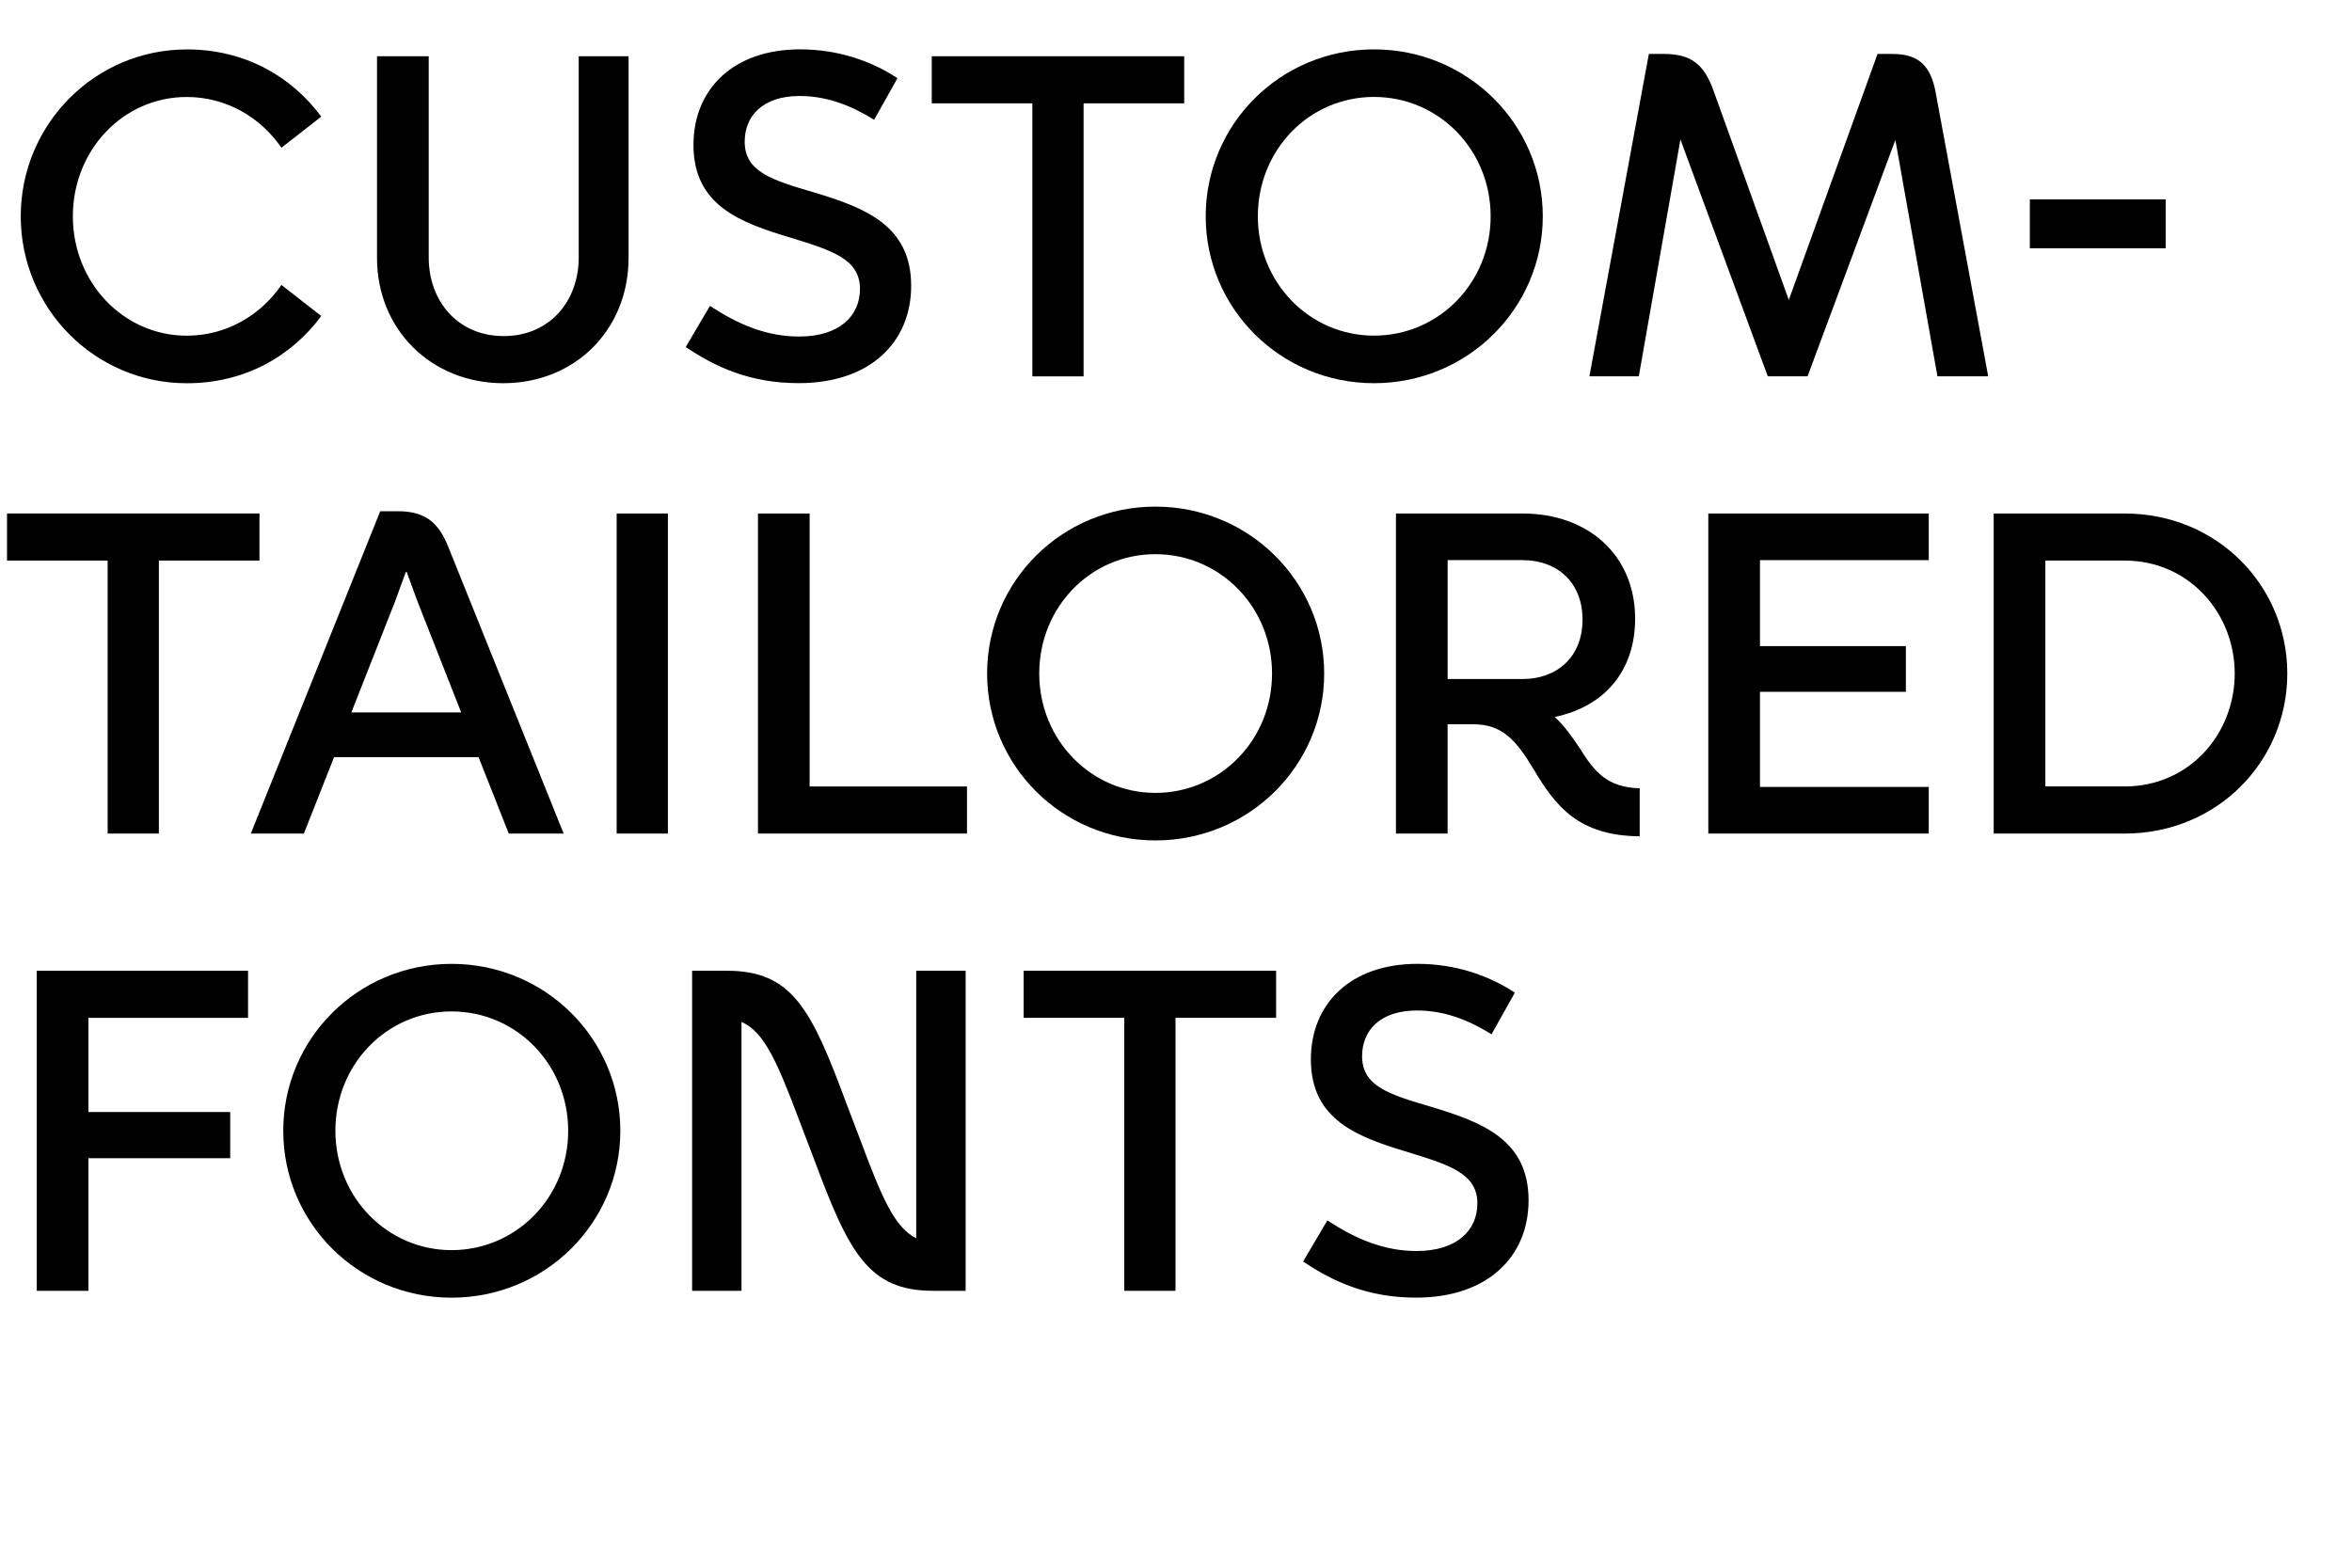
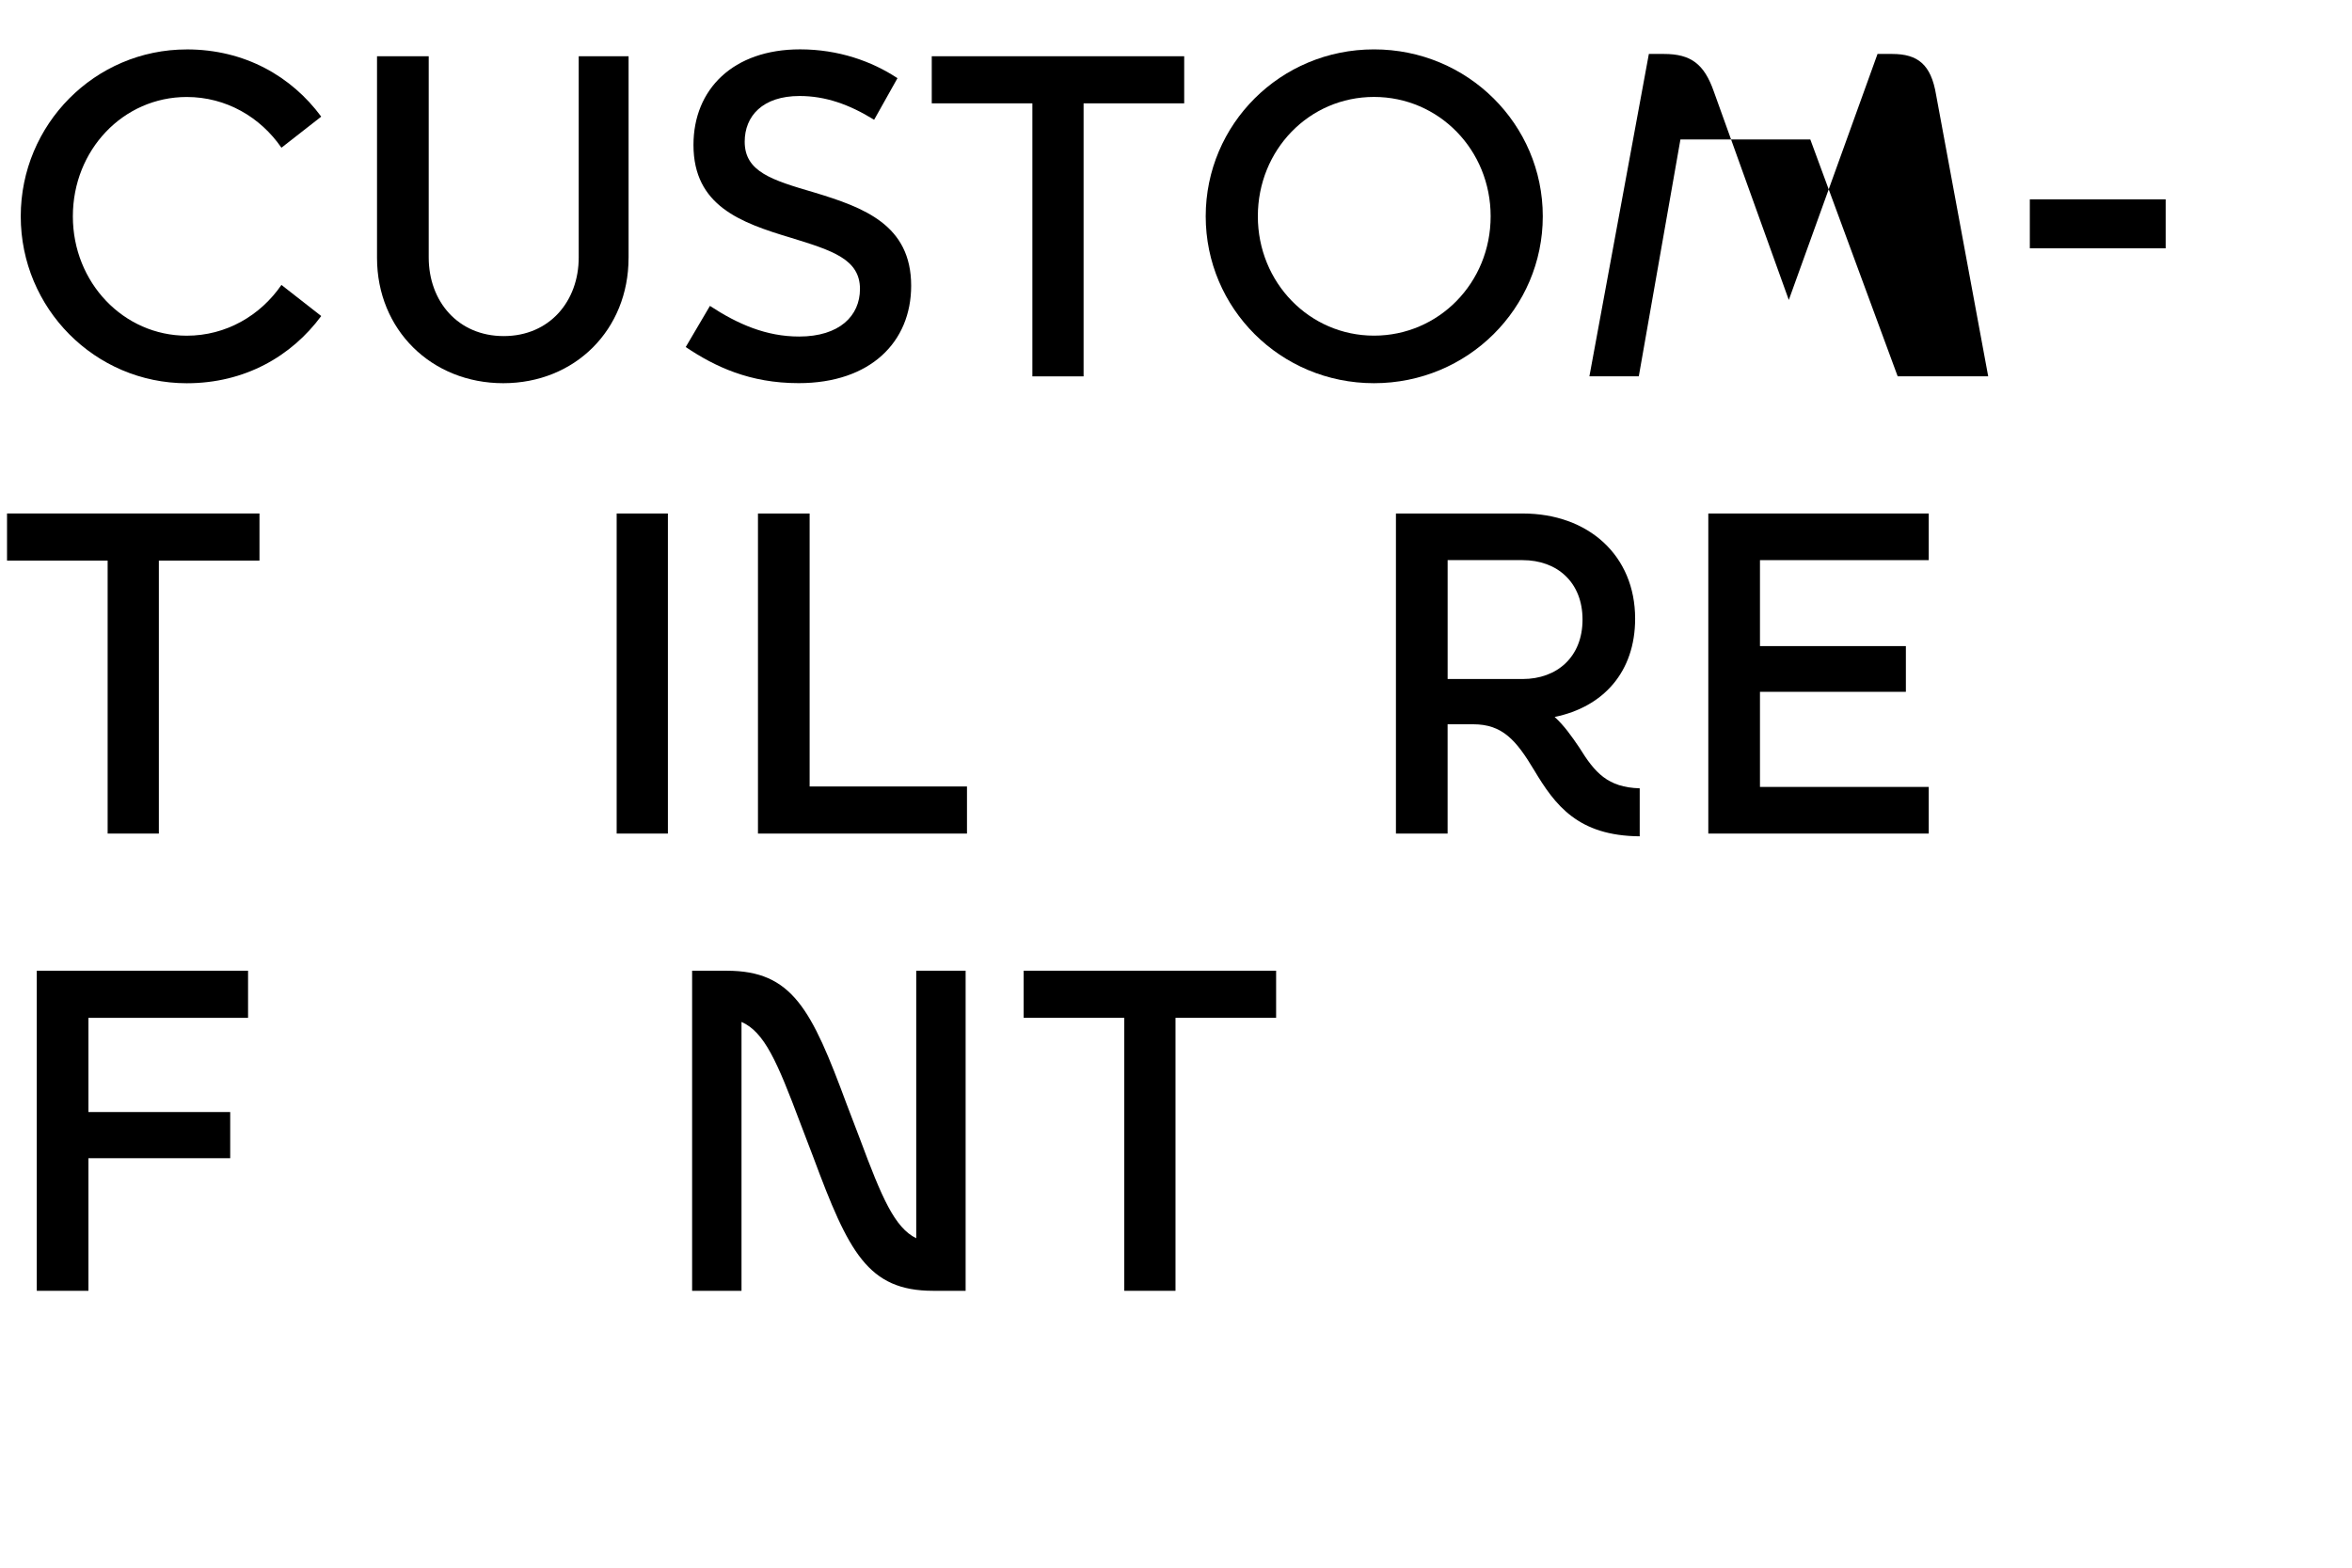
<svg xmlns="http://www.w3.org/2000/svg" viewBox="0 0 900 600">
  <path d="m71.47 18.91c22.23 0 40.08 10.33 51.45 25.73l-15.23 11.9c-8.05-11.72-21.17-19.42-36.23-19.42-24.33 0-43.58 20.3-43.58 45.68s19.42 45.68 43.58 45.68c15.05 0 28.18-7.7 36.23-19.43l15.23 11.9c-11.38 15.4-29.23 25.73-51.45 25.73-35.18 0-63.53-28.7-63.53-63.88s28.35-63.88 63.53-63.88z" />
  <path d="m240.52 98.71c0 27.48-20.48 47.95-47.95 47.95s-48.3-20.48-48.3-47.95v-77.18h19.78v77c0 16.8 11.2 30.1 28.7 30.1s28.7-13.3 28.7-30.1v-77h19.08v77.18z" />
  <path d="m262.39 132.83 9.27-15.75c10.68 7 21.53 11.72 34.13 11.72 15.4 0 23.28-7.88 23.28-18.2 0-11.38-10.5-14.7-26.43-19.6-19.25-5.77-37.28-12.25-37.28-35.53 0-21.35 15.23-36.58 40.78-36.58 14.7 0 27.48 4.55 37.28 11.03l-8.93 15.92c-9.62-5.95-18.72-9.1-28.53-9.1-14.17 0-21 7.7-21 17.5 0 11.55 10.5 14.7 26.6 19.42 19.08 5.78 37.1 12.43 37.1 35.7 0 21.53-15.58 37.28-43.05 37.28-18.73 0-32.03-6.3-43.23-13.83z" />
  <path d="m395.04,144.03V39.56h-38.5v-18.03h96.6v18.03h-38.5v104.48h-19.6Z" />
  <path d="m461.37 82.78c0-35.18 28.53-63.88 64.4-63.88s64.58 28.7 64.58 63.88-28.7 63.88-64.58 63.88-64.4-28.7-64.4-63.88zm109.03 0c0-25.38-19.78-45.68-44.63-45.68s-44.45 20.3-44.45 45.68 19.77 45.68 44.45 45.68 44.63-20.12 44.63-45.68z" />
-   <path d="m643.02 53.38-15.93 90.65h-18.9l22.75-123.38h5.77c10.33 0 15.4 3.85 19.08 14.35l28.7 79.8 33.95-94.15h5.6c9.8 0 14.88 4.02 16.8 15.58l19.95 107.8h-19.42l-16.1-90.48-33.6 90.48h-15.22l-33.43-90.65z" />
+   <path d="m643.02 53.38-15.93 90.65h-18.9l22.75-123.38h5.77c10.33 0 15.4 3.85 19.08 14.35l28.7 79.8 33.95-94.15h5.6c9.8 0 14.88 4.02 16.8 15.58l19.95 107.8h-19.42h-15.22l-33.43-90.65z" />
  <path d="m776.72 95.03v-18.73h51.98v18.73h-51.98z" />
  <path d="m41.19,319.03v-104.48H2.69v-18.03h96.6v18.03h-38.5v104.48h-19.6Z" />
-   <path d="m183.12,289.81h-55.3l-11.55,29.23h-20.3l49.53-123.38h6.65c10.5,0,15.75,4.2,19.6,14.17l43.93,109.2h-21l-11.55-29.23Zm-48.65-17.15h42l-16.8-42.7-4.03-11.03h-.35l-4.03,11.03-16.8,42.7Z" />
  <path d="m235.97 319.03v-122.5h19.6v122.5h-19.6z" />
  <path d="m309.82 301.01h60.2v18.03h-79.98v-122.5h19.77v104.48z" />
-   <path d="m377.72 257.78c0-35.18 28.53-63.88 64.4-63.88s64.58 28.7 64.58 63.88-28.7 63.88-64.58 63.88-64.4-28.7-64.4-63.88zm109.03 0c0-25.38-19.78-45.68-44.63-45.68s-44.45 20.3-44.45 45.68 19.78 45.68 44.45 45.68 44.63-20.12 44.63-45.68z" />
  <path d="m627.44,320.08c-23.63-.17-32.38-11.9-40.43-25.38-6.83-11.38-12.08-17.5-23.28-17.5h-9.8v41.83h-19.77v-122.5h48.48c25.2,0,43.05,16.1,43.05,40.25,0,20.3-12.08,33.78-30.8,37.62,3.67,3.33,6.48,7.35,9.45,11.73,5.95,9.62,10.85,15.22,23.1,15.58v18.38Zm-44.8-60.2c13.12,0,22.92-8.4,22.92-22.75s-9.8-22.75-22.92-22.75h-28.7v45.5h28.7Z" />
  <path d="m653.69 319.03v-122.5h84.35v17.85h-64.58v32.9h55.83v17.5h-55.83v36.4h64.58v17.85h-84.35z" />
-   <path d="m812.94 319.03h-50.05v-122.5h50.05c35.7 0 62.3 27.83 62.3 61.25s-26.6 61.25-62.3 61.25zm0-18.03c25.03 0 42.18-20.3 42.18-43.23s-17.33-43.23-42.18-43.23h-30.28v86.45h30.28z" />
  <path d="m14.07,494.03v-122.5h80.85v18.03h-61.08v36.05h54.25v17.67h-54.25v50.75H14.07Z" />
-   <path d="m108.39 432.78c0-35.18 28.53-63.88 64.4-63.88s64.58 28.7 64.58 63.88-28.7 63.88-64.58 63.88-64.4-28.7-64.4-63.88zm109.03 0c0-25.38-19.78-45.68-44.63-45.68s-44.45 20.3-44.45 45.68 19.78 45.68 44.45 45.68 44.63-20.12 44.63-45.68z" />
  <path d="m283.74 391.13v102.9h-18.9v-122.5h13.3c25.03 0 32.38 14.7 45.85 51.1l5.08 13.3c8.4 22.58 13.3 33.95 21.53 37.98v-102.38h18.9v122.5h-12.42c-25.03 0-32.38-14.88-45.85-51.1l-5.08-13.3c-8.75-23.28-13.65-34.65-22.4-38.5z" />
  <path d="m430.21 494.03v-104.48h-38.5v-18.03h96.6v18.03h-38.5v104.48h-19.6z" />
-   <path d="m498.64 482.83 9.27-15.75c10.68 7 21.53 11.72 34.13 11.72 15.4 0 23.28-7.88 23.28-18.2 0-11.38-10.5-14.7-26.43-19.6-19.25-5.77-37.28-12.25-37.28-35.53 0-21.35 15.23-36.58 40.78-36.58 14.7 0 27.48 4.55 37.28 11.03l-8.93 15.92c-9.62-5.95-18.72-9.1-28.53-9.1-14.17 0-21 7.7-21 17.5 0 11.55 10.5 14.7 26.6 19.42 19.08 5.78 37.1 12.43 37.1 35.7 0 21.53-15.58 37.28-43.05 37.28-18.73 0-32.03-6.3-43.23-13.83z" />
</svg>